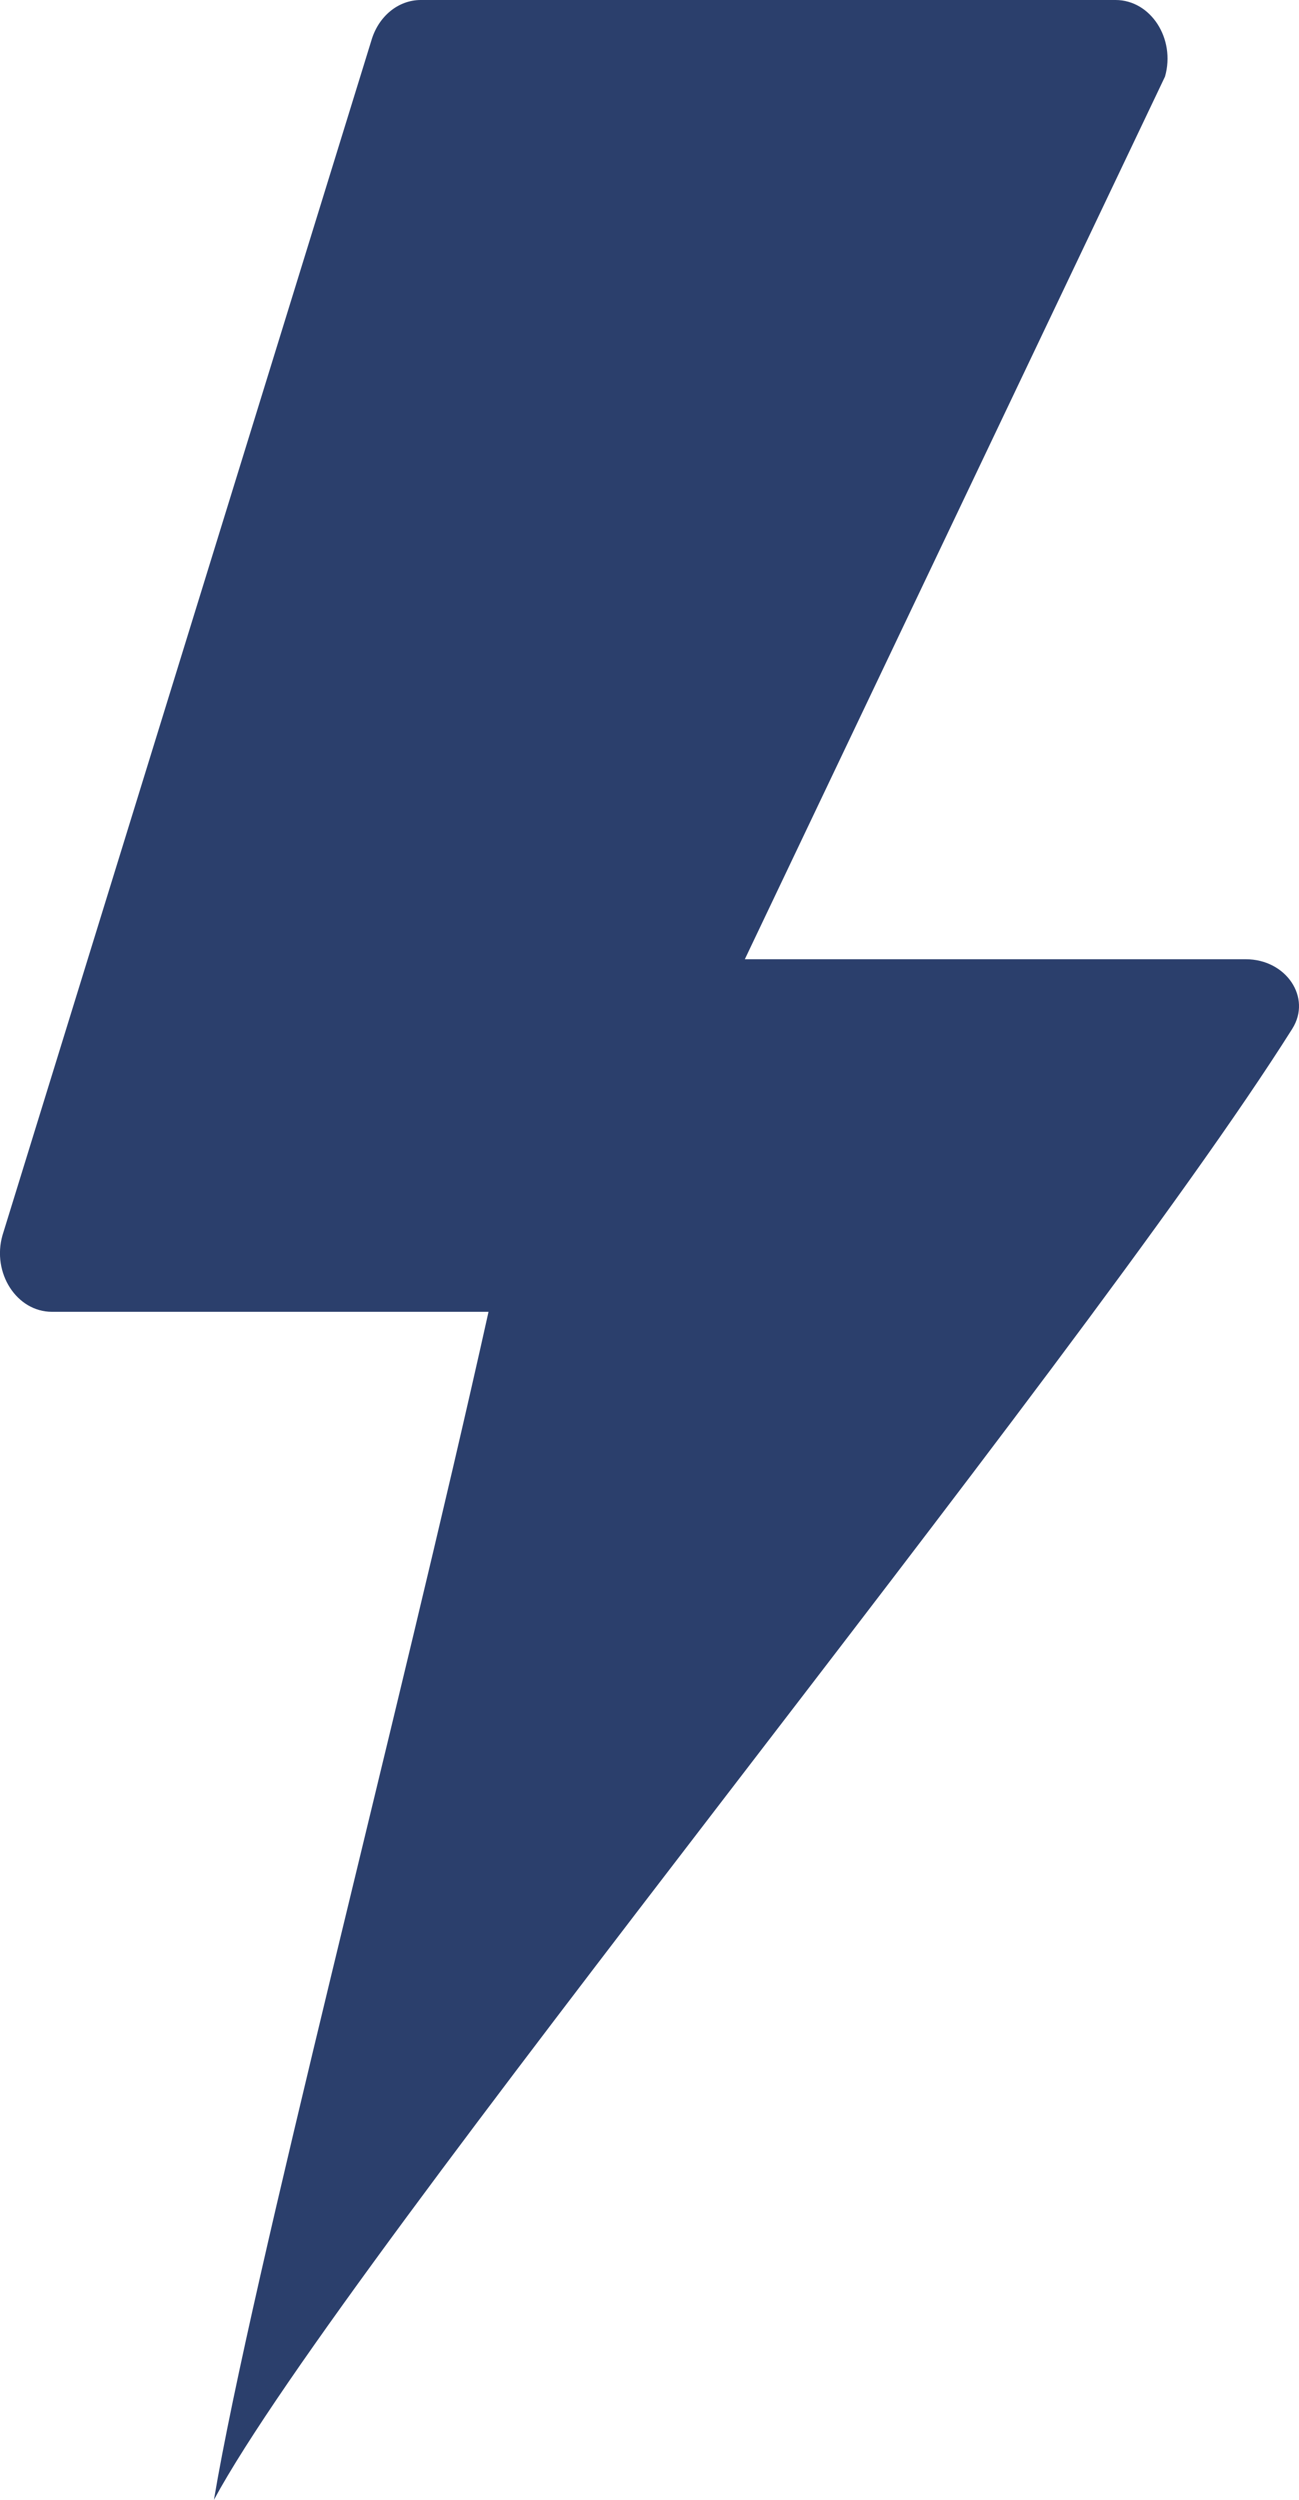
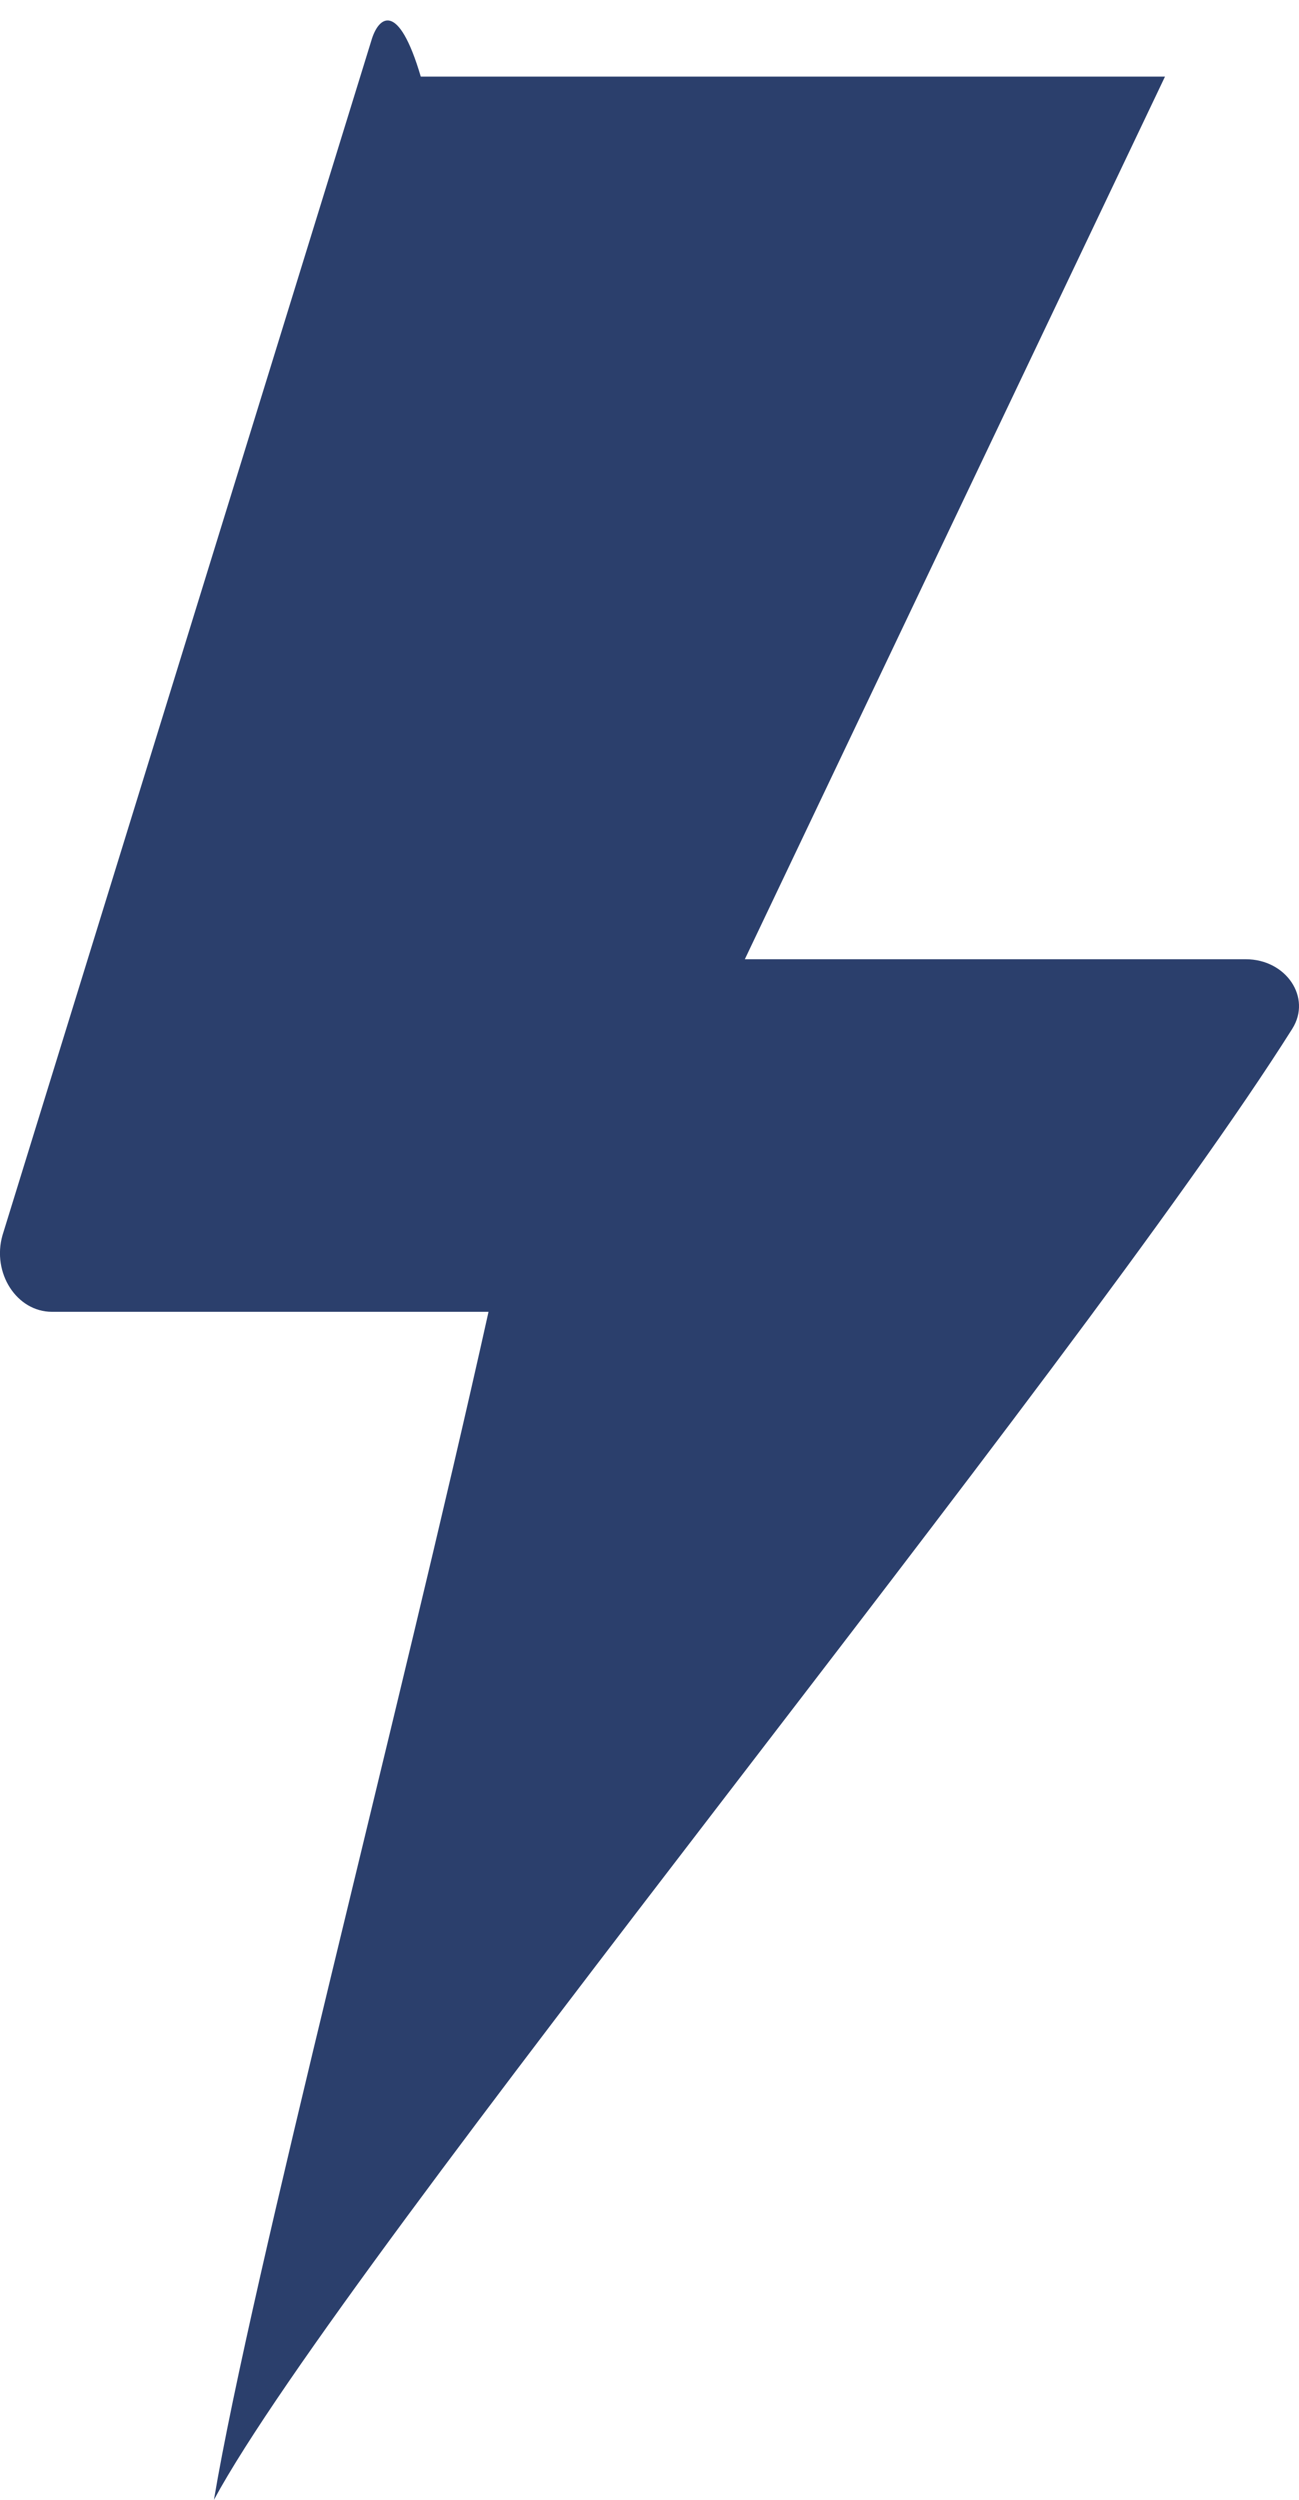
<svg xmlns="http://www.w3.org/2000/svg" width="13" height="25" viewBox="0 0 13 25" fill="none">
-   <path d="M12.467 9.593H9.442H7.454L11.659 0.766C11.767 0.387 11.516 0 11.164 0H4.211C3.985 0 3.786 0.164 3.716 0.407L0.025 12.353C-0.083 12.732 0.168 13.119 0.52 13.119H4.889C4.002 17.113 2.517 22.767 2.141 25C3.436 22.603 10.785 13.695 12.933 10.288C13.129 9.976 12.872 9.593 12.467 9.593Z" fill="#2B3F6C" />
+   <path d="M12.467 9.593H9.442H7.454L11.659 0.766H4.211C3.985 0 3.786 0.164 3.716 0.407L0.025 12.353C-0.083 12.732 0.168 13.119 0.52 13.119H4.889C4.002 17.113 2.517 22.767 2.141 25C3.436 22.603 10.785 13.695 12.933 10.288C13.129 9.976 12.872 9.593 12.467 9.593Z" fill="#2B3F6C" />
</svg>